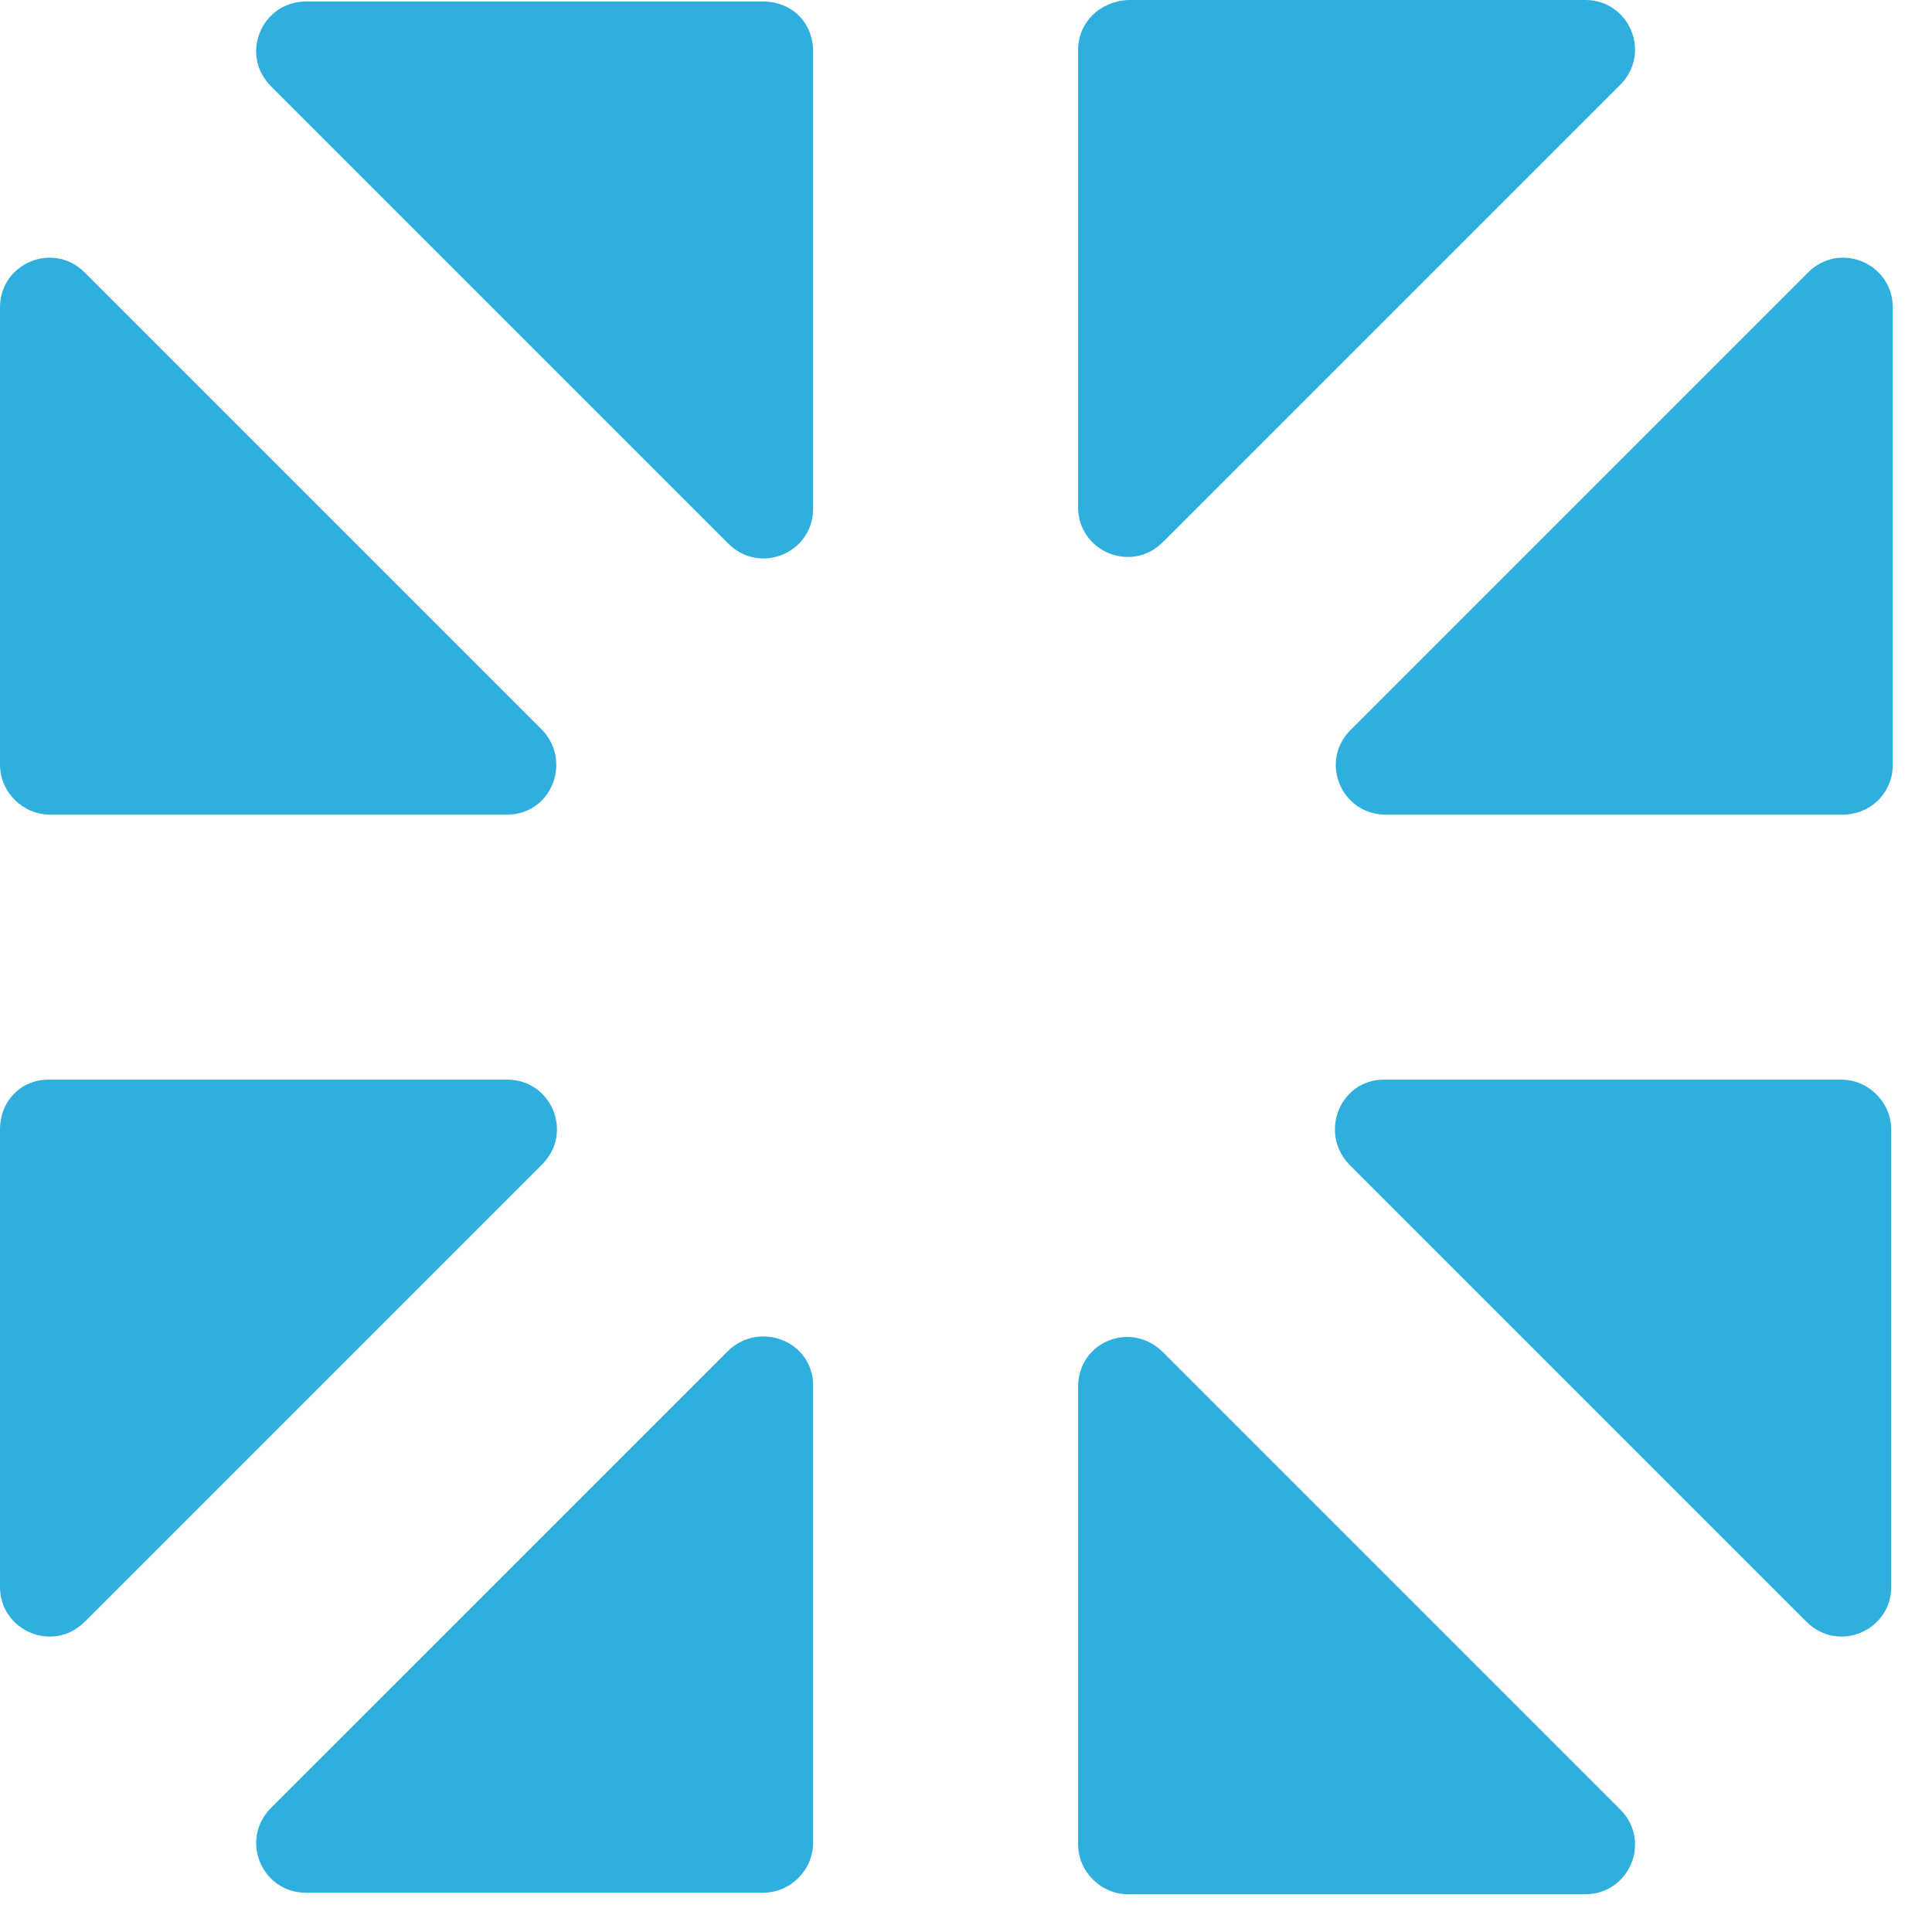
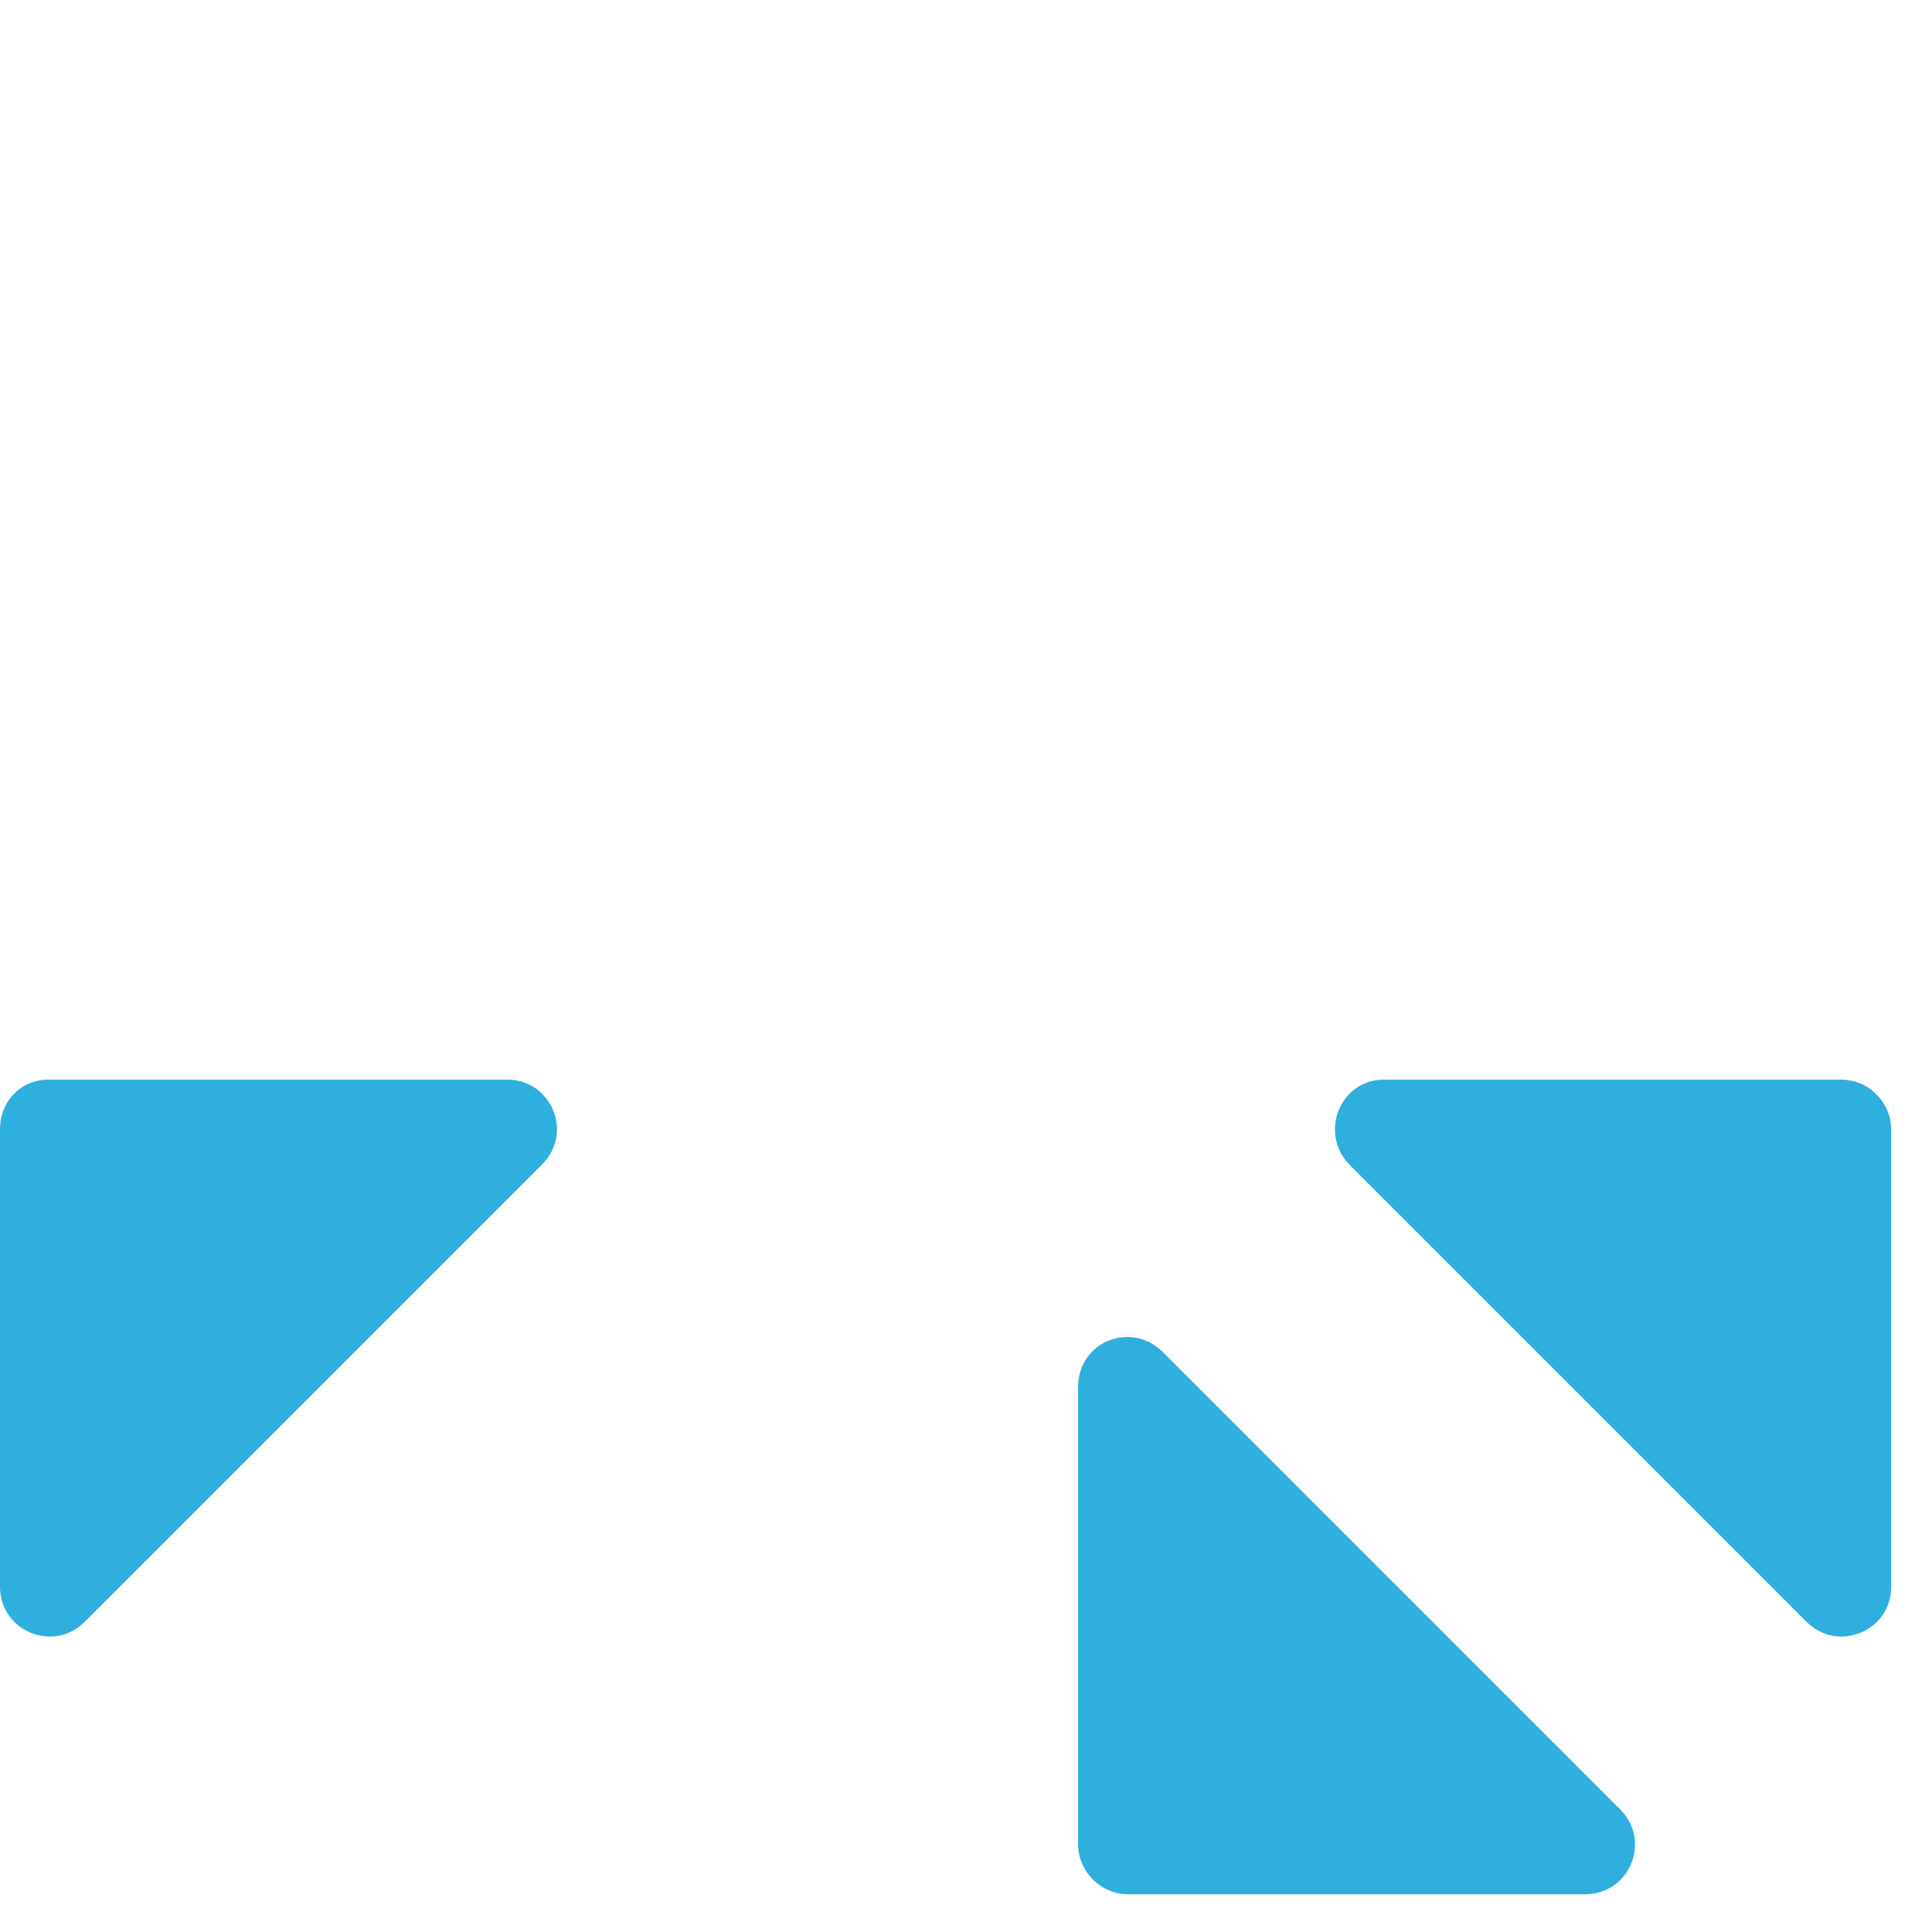
<svg xmlns="http://www.w3.org/2000/svg" width="39" height="39" viewBox="0 0 39 39" fill="none">
  <path d="M0 22.802V32.033C0 32.919 1.07 33.378 1.712 32.736L10.943 23.505C11.585 22.863 11.126 21.794 10.24 21.794H0.978C0.428 21.794 0 22.221 0 22.802Z" fill="#2EAFDE" />
-   <path d="M10.943 14.733L1.712 5.502C1.07 4.86 0 5.318 0 6.205V15.436C0 15.986 0.458 16.444 1.009 16.444H10.24C11.126 16.444 11.554 15.374 10.943 14.733Z" fill="#2EAFDE" />
-   <path d="M15.405 0.031H6.174C5.288 0.031 4.83 1.1 5.471 1.742L14.702 10.973C15.344 11.615 16.414 11.156 16.414 10.27V1.039C16.414 0.458 15.986 0.031 15.405 0.031Z" fill="#2EAFDE" />
-   <path d="M21.763 1.009V10.24C21.763 11.126 22.833 11.585 23.475 10.943L32.706 1.712C33.347 1.07 32.889 0 32.002 0H22.772C22.191 0.031 21.763 0.458 21.763 1.009Z" fill="#2EAFDE" />
  <path d="M27.234 23.505L36.465 32.736C37.107 33.378 38.177 32.919 38.177 32.033V22.802C38.177 22.252 37.718 21.794 37.168 21.794H27.937C27.051 21.794 26.623 22.863 27.234 23.505Z" fill="#2EAFDE" />
-   <path d="M38.208 15.436V6.205C38.208 5.318 37.138 4.86 36.496 5.502L27.265 14.733C26.623 15.374 27.081 16.444 27.968 16.444H37.199C37.749 16.444 38.208 16.016 38.208 15.436Z" fill="#2EAFDE" />
  <path d="M21.763 27.998V37.229C21.763 37.779 22.221 38.238 22.772 38.238H32.002C32.889 38.238 33.347 37.168 32.706 36.526L23.475 27.295C22.833 26.654 21.763 27.081 21.763 27.998Z" fill="#2EAFDE" />
-   <path d="M14.702 27.265L5.471 36.495C4.83 37.137 5.288 38.207 6.174 38.207H15.405C15.956 38.207 16.414 37.749 16.414 37.198V27.968C16.414 27.081 15.344 26.653 14.702 27.265Z" fill="#2EAFDE" />
</svg>